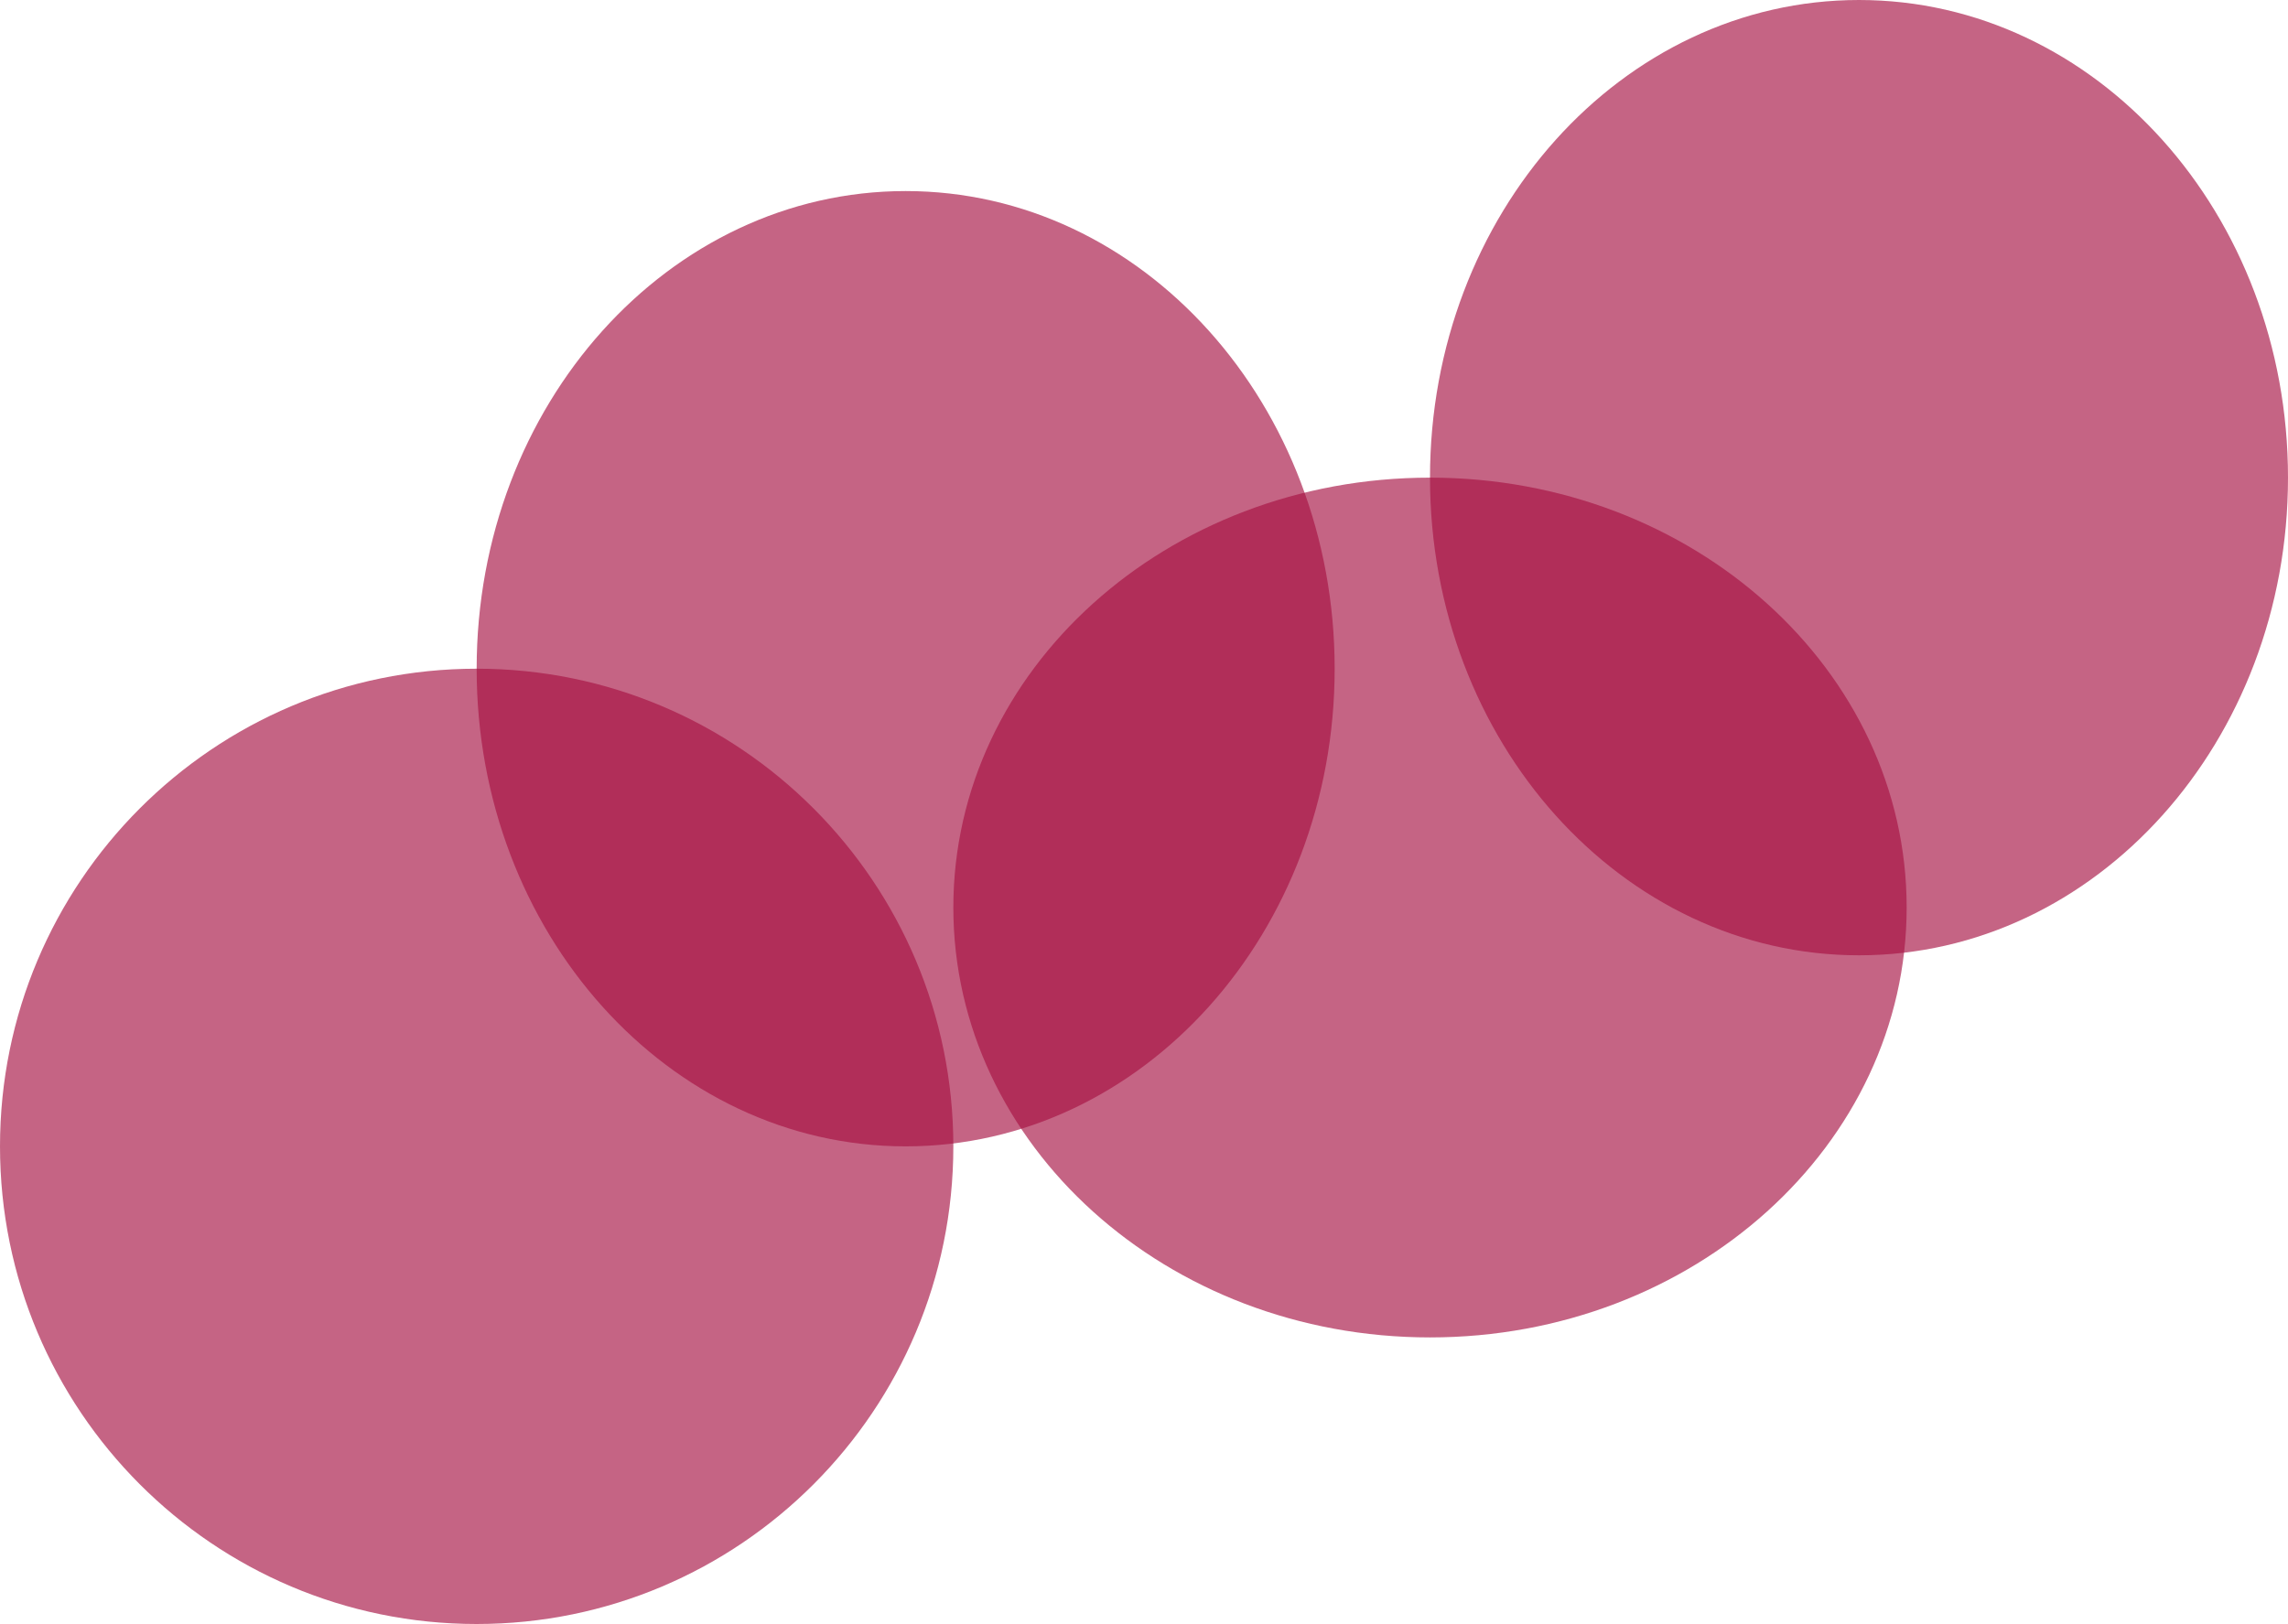
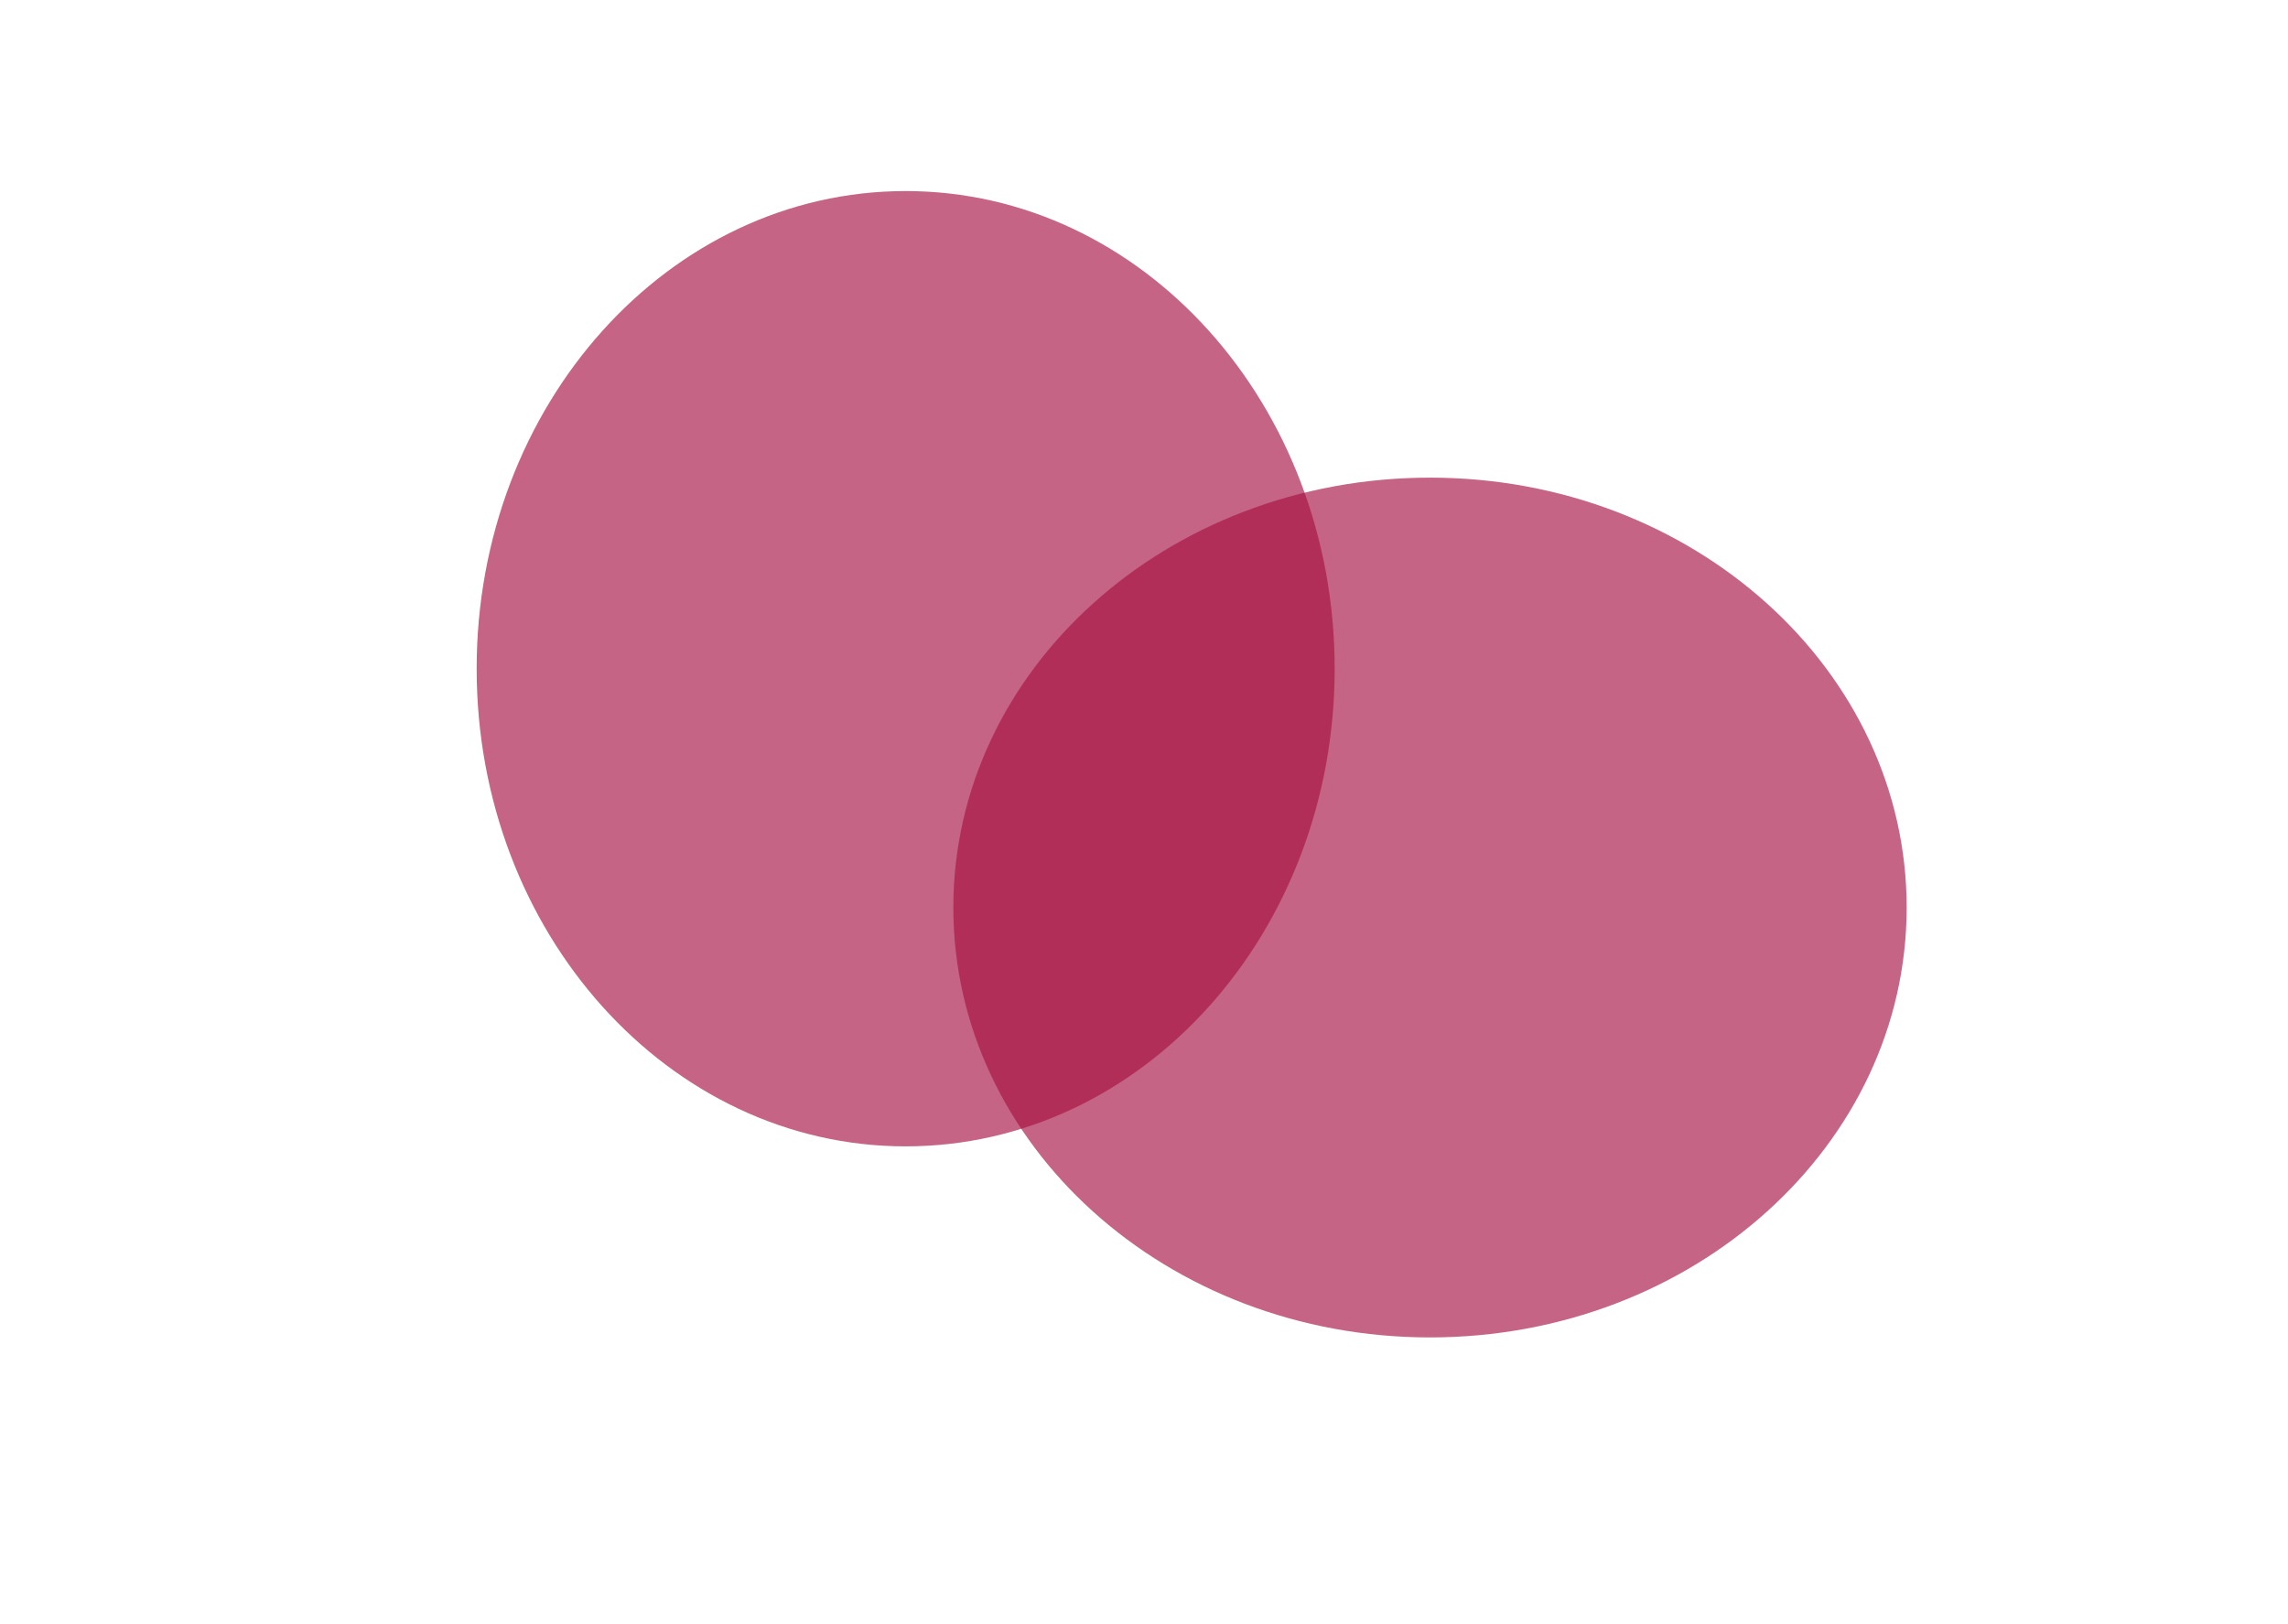
<svg xmlns="http://www.w3.org/2000/svg" fill="none" height="100%" overflow="visible" preserveAspectRatio="none" style="display: block;" viewBox="0 0 100 71" width="100%">
  <g id="Vector">
-     <path d="M41.667 50.118C41.667 61.651 32.339 71 20.833 71C9.327 71 0 61.651 0 50.118C0 38.585 9.327 29.235 20.833 29.235C32.339 29.235 41.667 38.585 41.667 50.118Z" fill="#A61142" fill-opacity="0.65" />
    <path d="M58.333 29.235C58.333 40.768 49.939 50.118 39.583 50.118C29.228 50.118 20.833 40.768 20.833 29.235C20.833 17.702 29.228 8.353 39.583 8.353C49.939 8.353 58.333 17.702 58.333 29.235Z" fill="#A61142" fill-opacity="0.65" />
    <path d="M83.333 39.676C83.333 50.056 74.006 58.471 62.5 58.471C50.994 58.471 41.667 50.056 41.667 39.676C41.667 29.297 50.994 20.882 62.5 20.882C74.006 20.882 83.333 29.297 83.333 39.676Z" fill="#A61142" fill-opacity="0.65" />
-     <path d="M100 20.882C100 32.415 91.605 41.765 81.25 41.765C70.895 41.765 62.5 32.415 62.5 20.882C62.5 9.349 70.895 0 81.25 0C91.605 0 100 9.349 100 20.882Z" fill="#A61142" fill-opacity="0.65" />
  </g>
</svg>